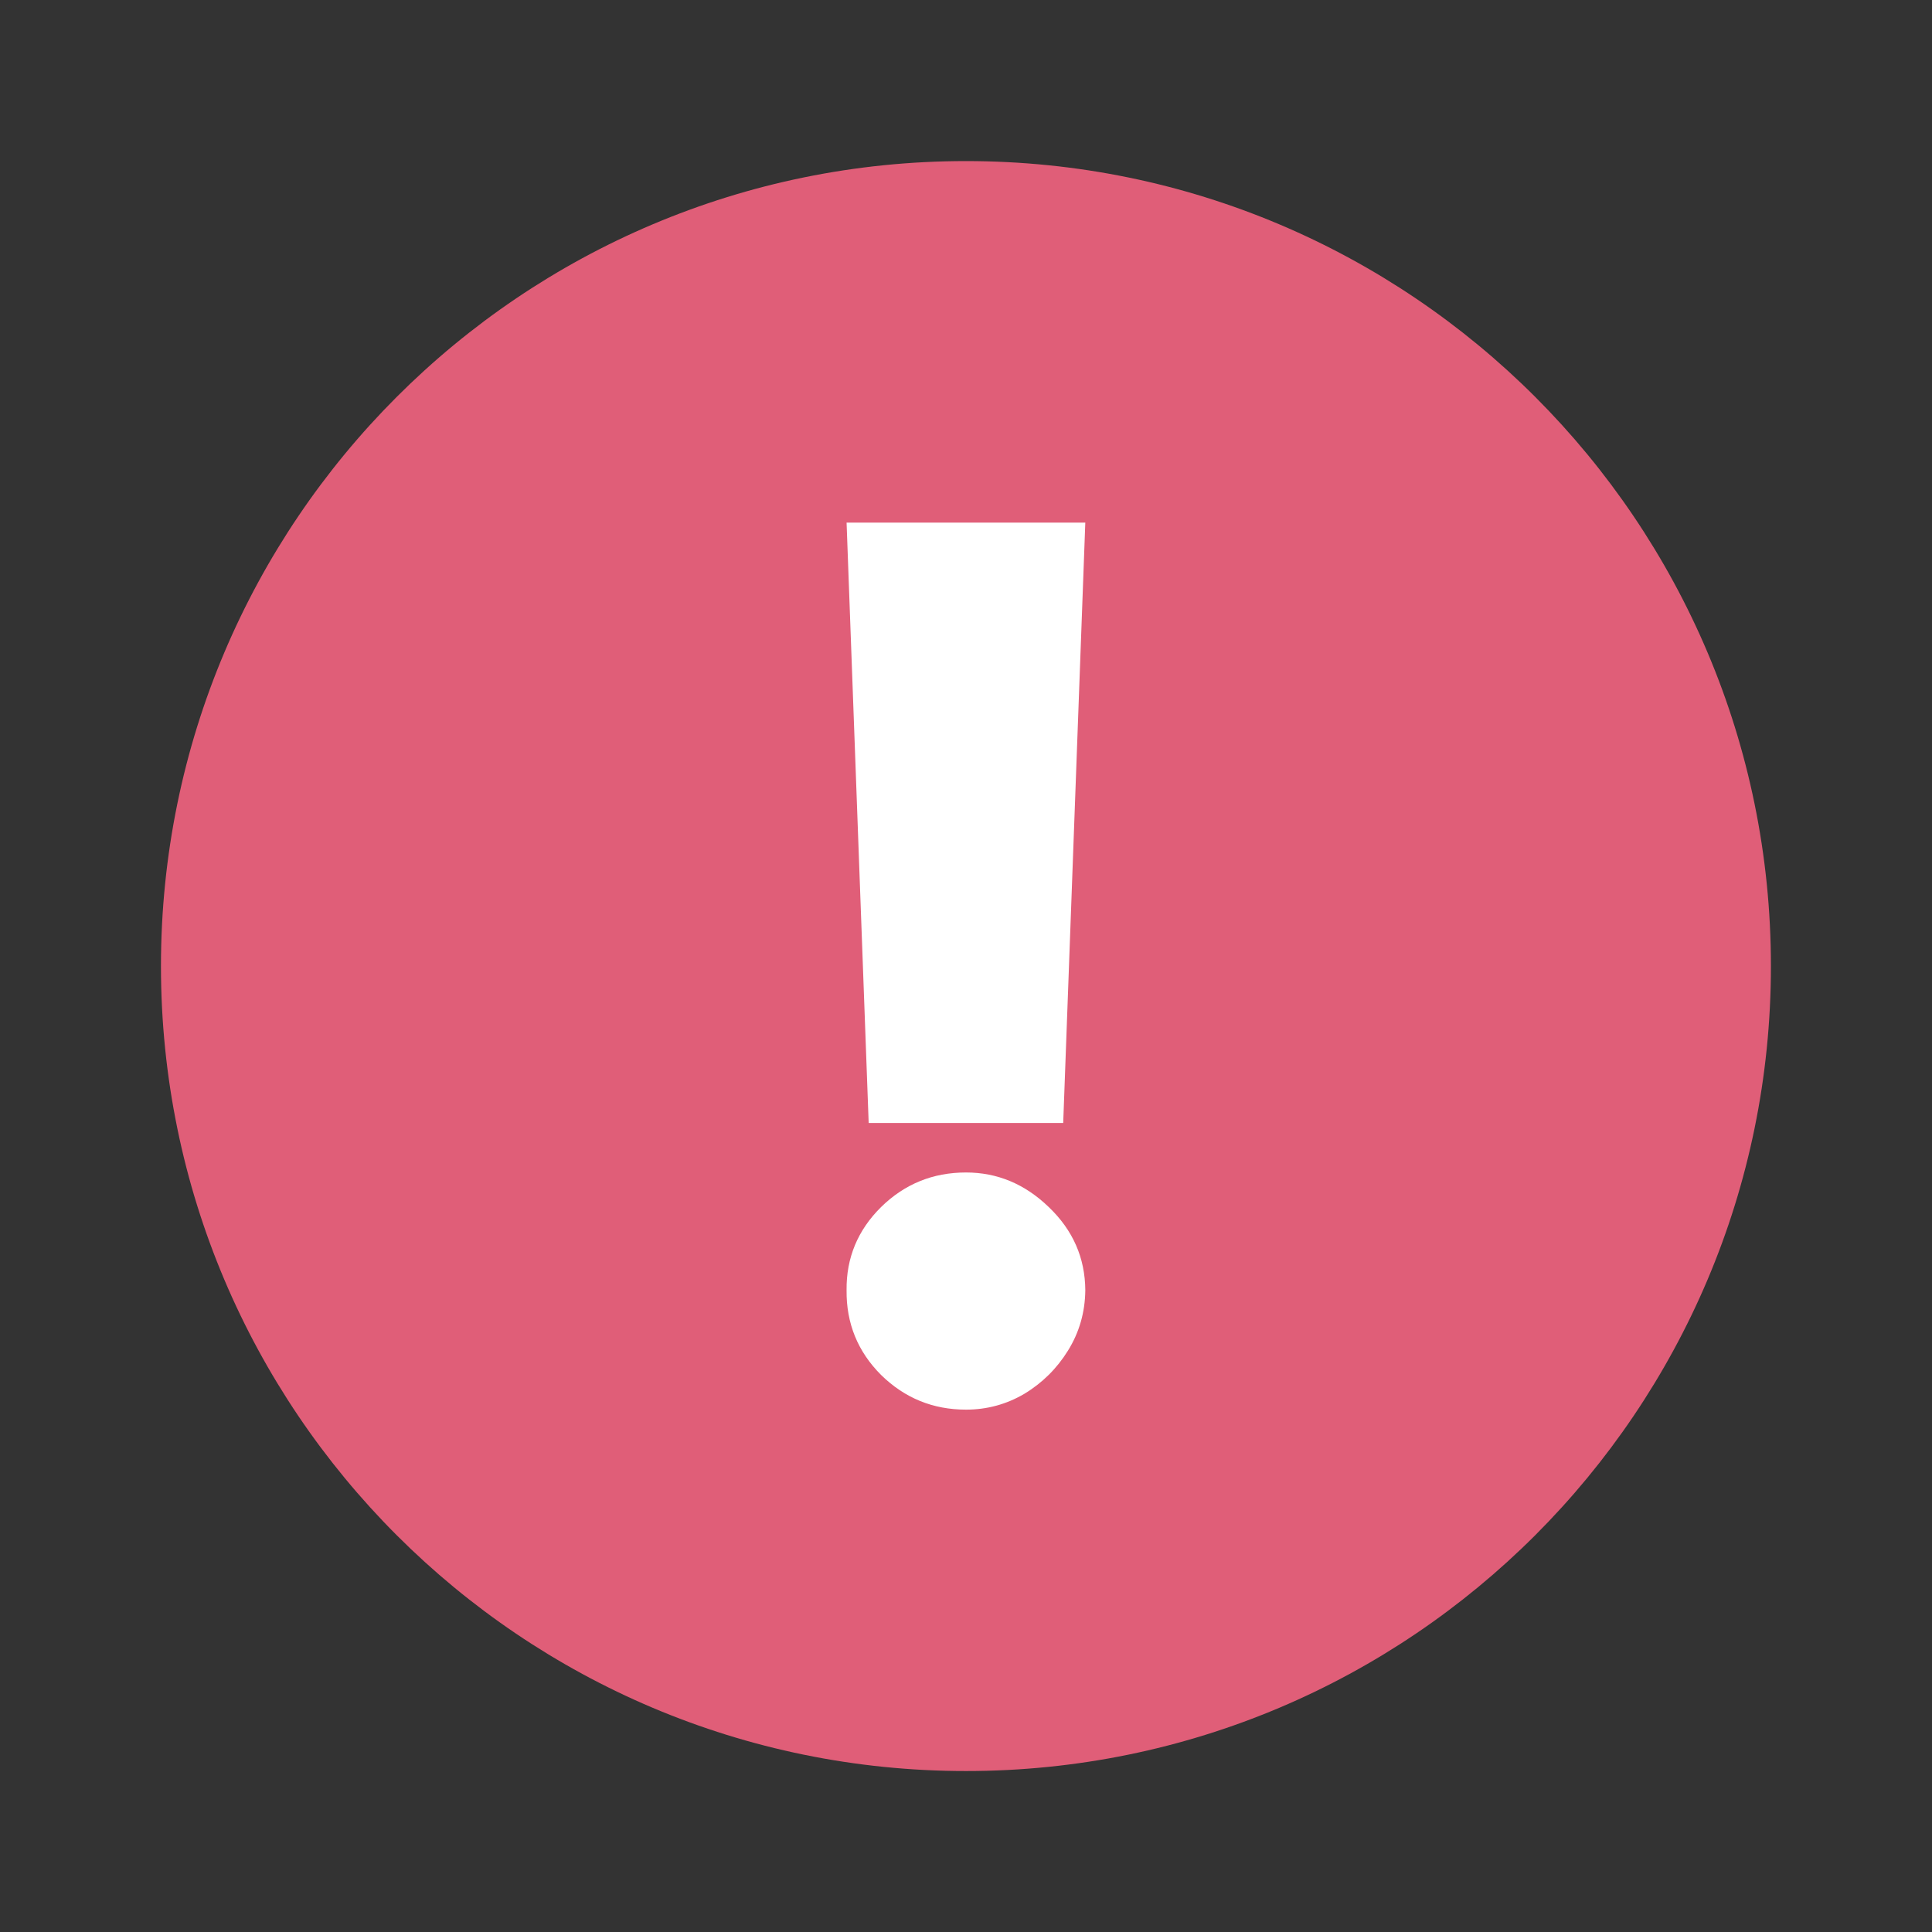
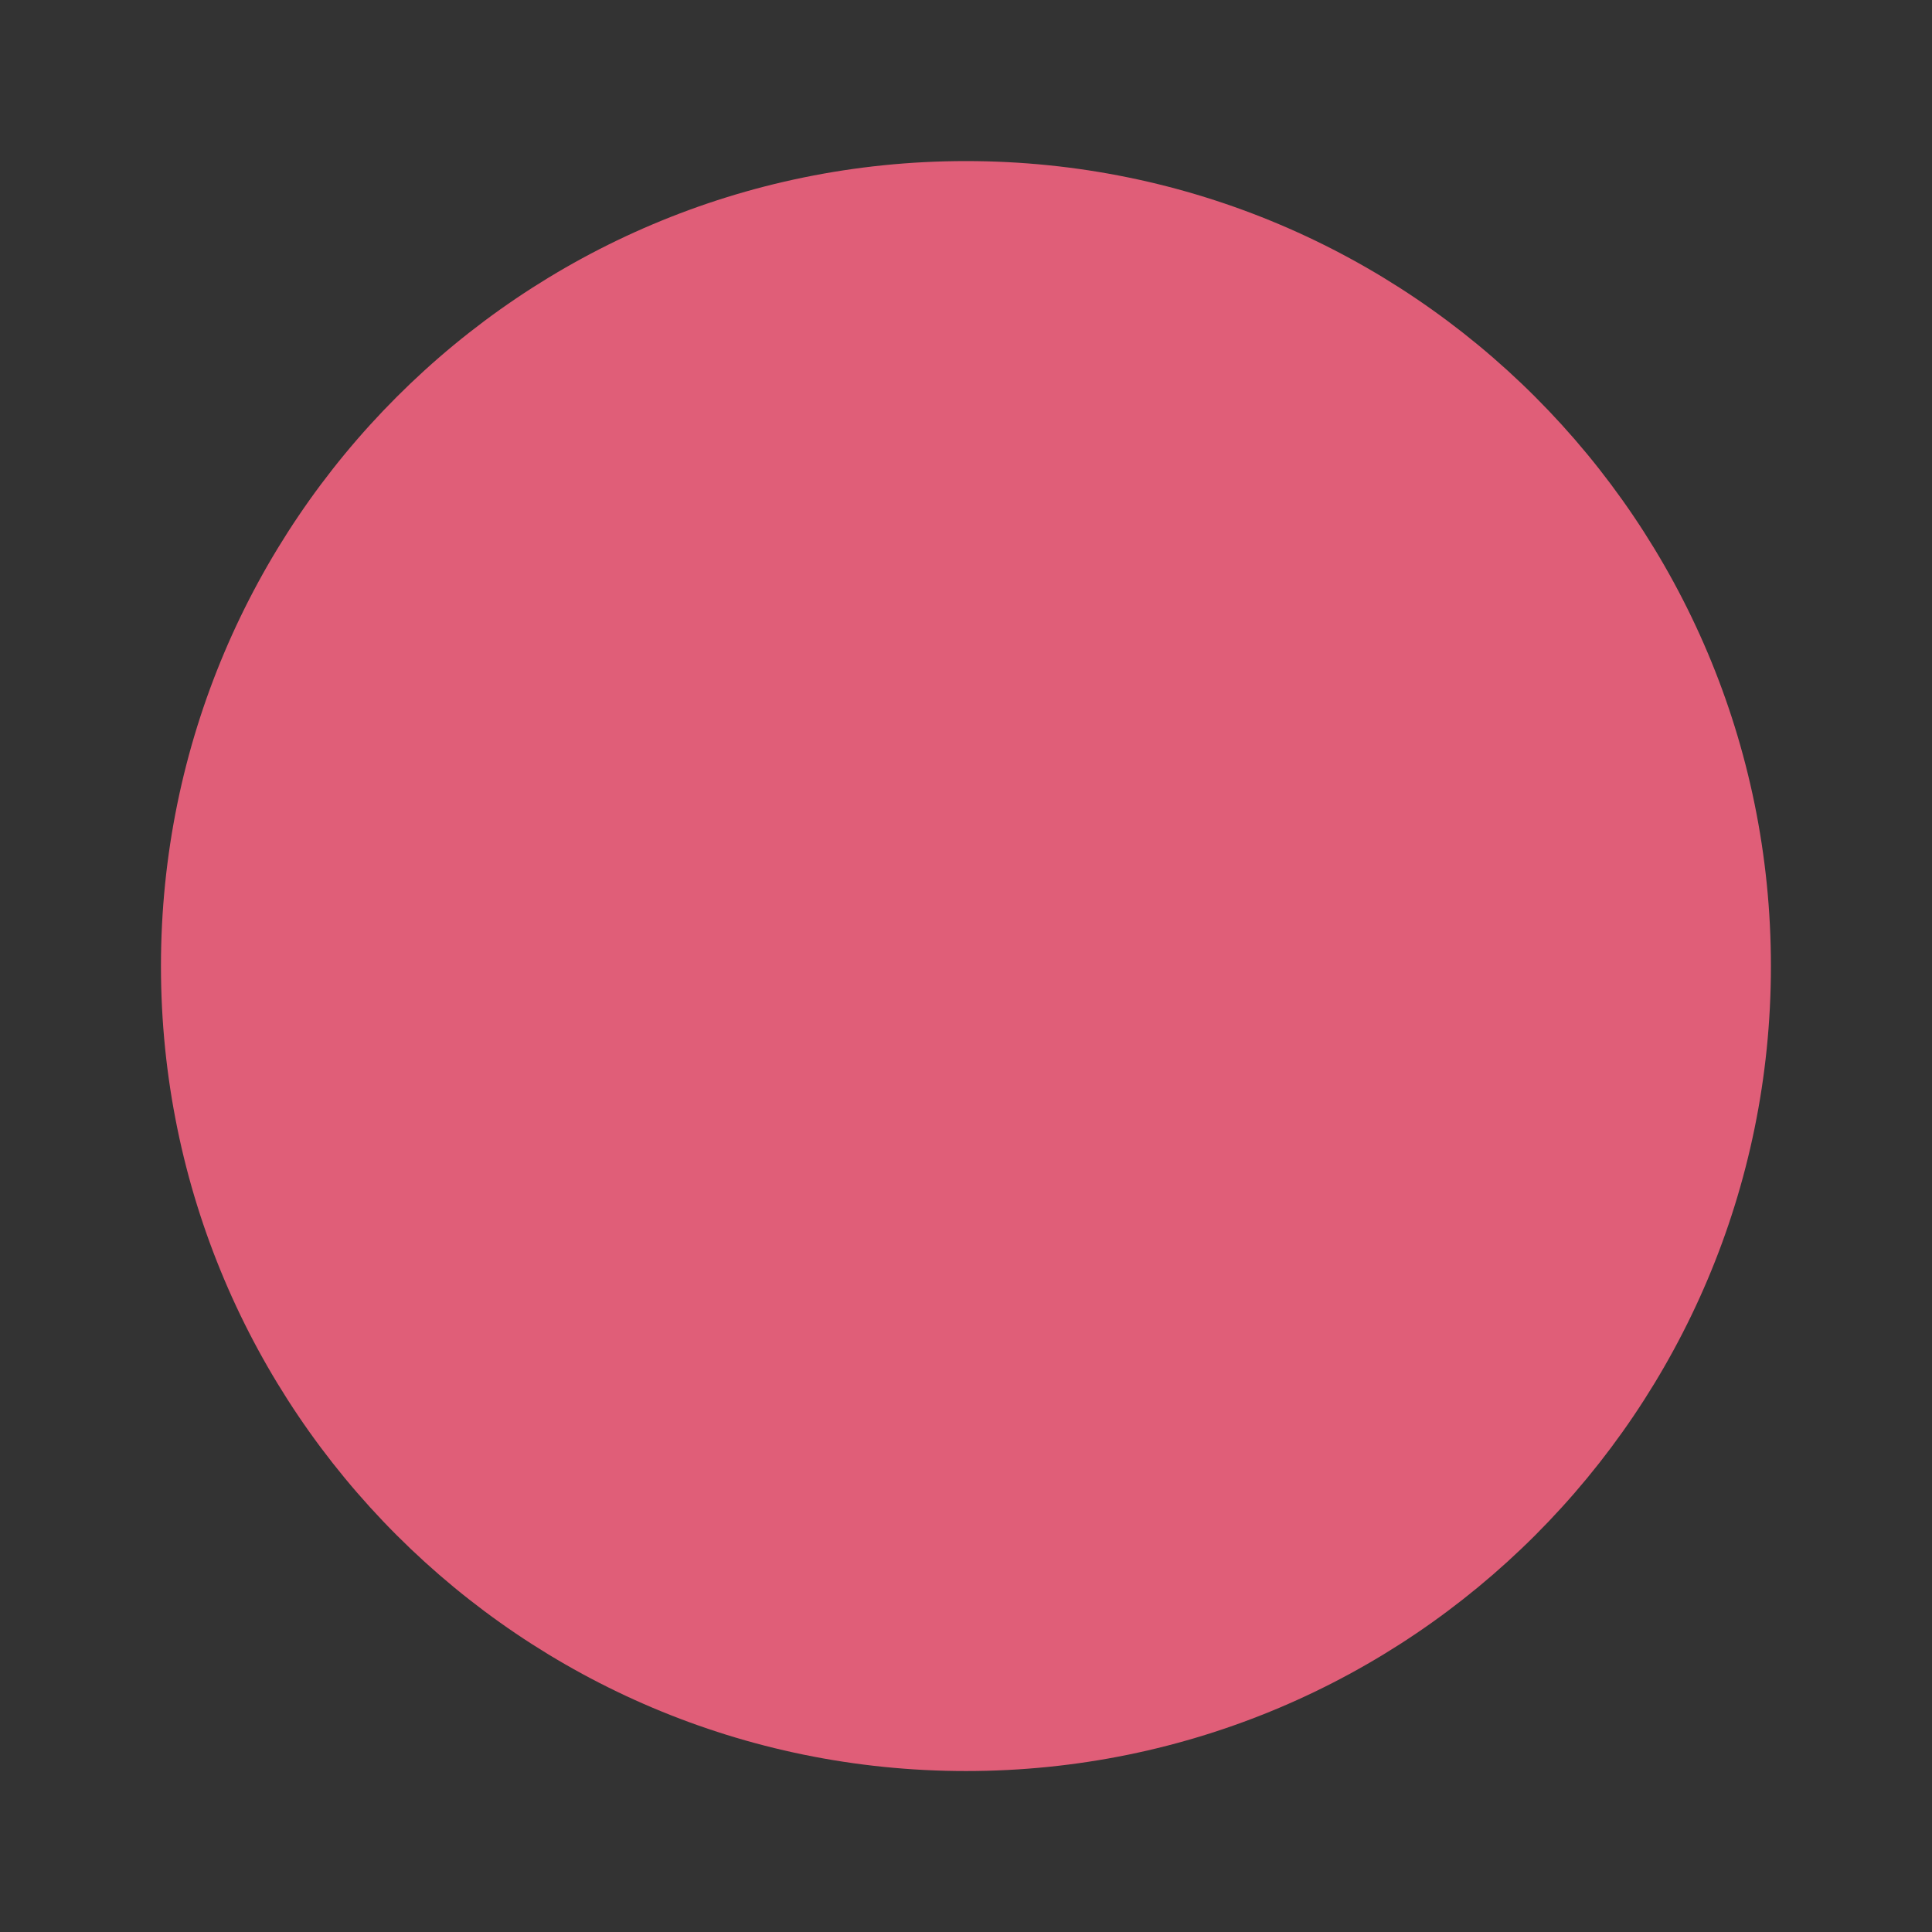
<svg xmlns="http://www.w3.org/2000/svg" width="16" height="16" viewBox="0 0 16 16" fill="none">
  <rect x="0" y="0" width="16" height="16" fill="#333333" stroke="none" />
  <path d="M14.666 8.001C14.666 11.682 11.682 14.667 8 14.667C4.318 14.667 1.333 11.682 1.333 8.001C1.333 4.319 4.318 1.334 8 1.334C11.682 1.334 14.666 4.319 14.666 8.001Z" fill="#E05E78" />
-   <path d="M8.988 4.328L8.805 9.3H7.194L7.011 4.328H8.988ZM8 11.674C7.726 11.674 7.492 11.578 7.297 11.387C7.104 11.194 7.008 10.96 7.011 10.685C7.008 10.416 7.104 10.187 7.297 9.996C7.492 9.805 7.726 9.71 8 9.71C8.259 9.71 8.487 9.805 8.685 9.996C8.885 10.187 8.986 10.416 8.988 10.685C8.986 10.868 8.938 11.035 8.844 11.186C8.752 11.334 8.632 11.453 8.483 11.543C8.335 11.63 8.174 11.674 8 11.674Z" fill="white" />
</svg>